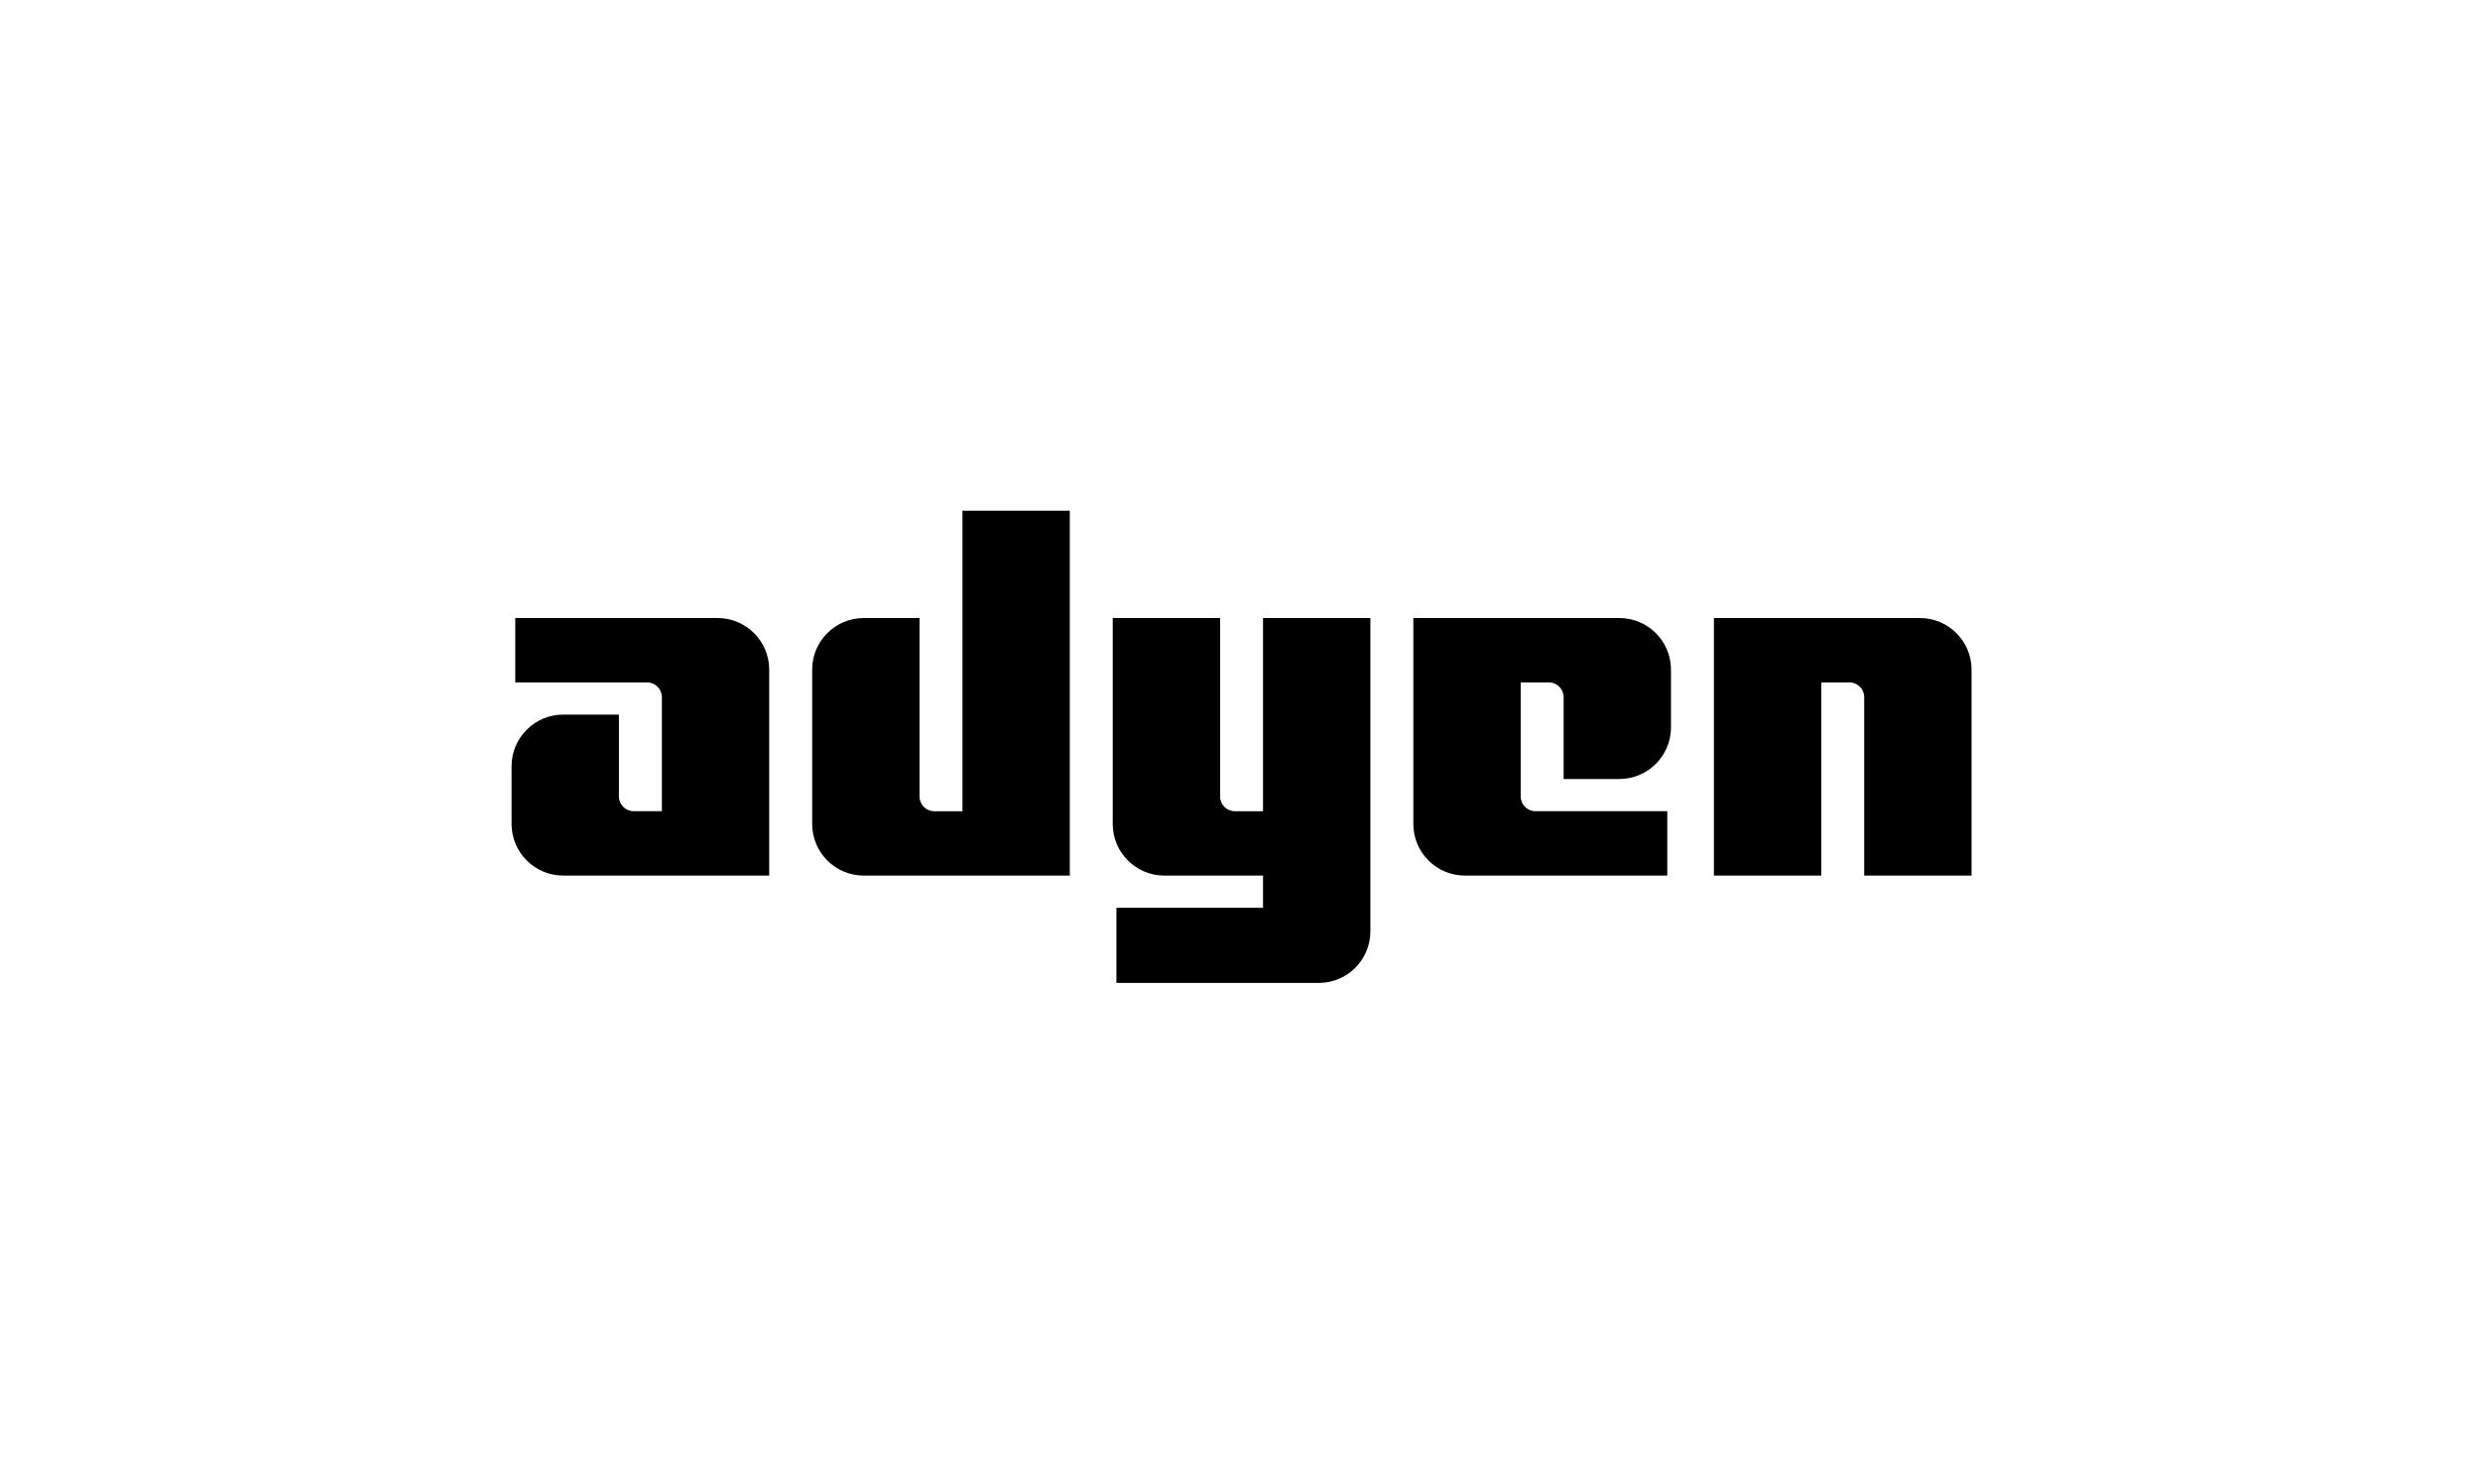
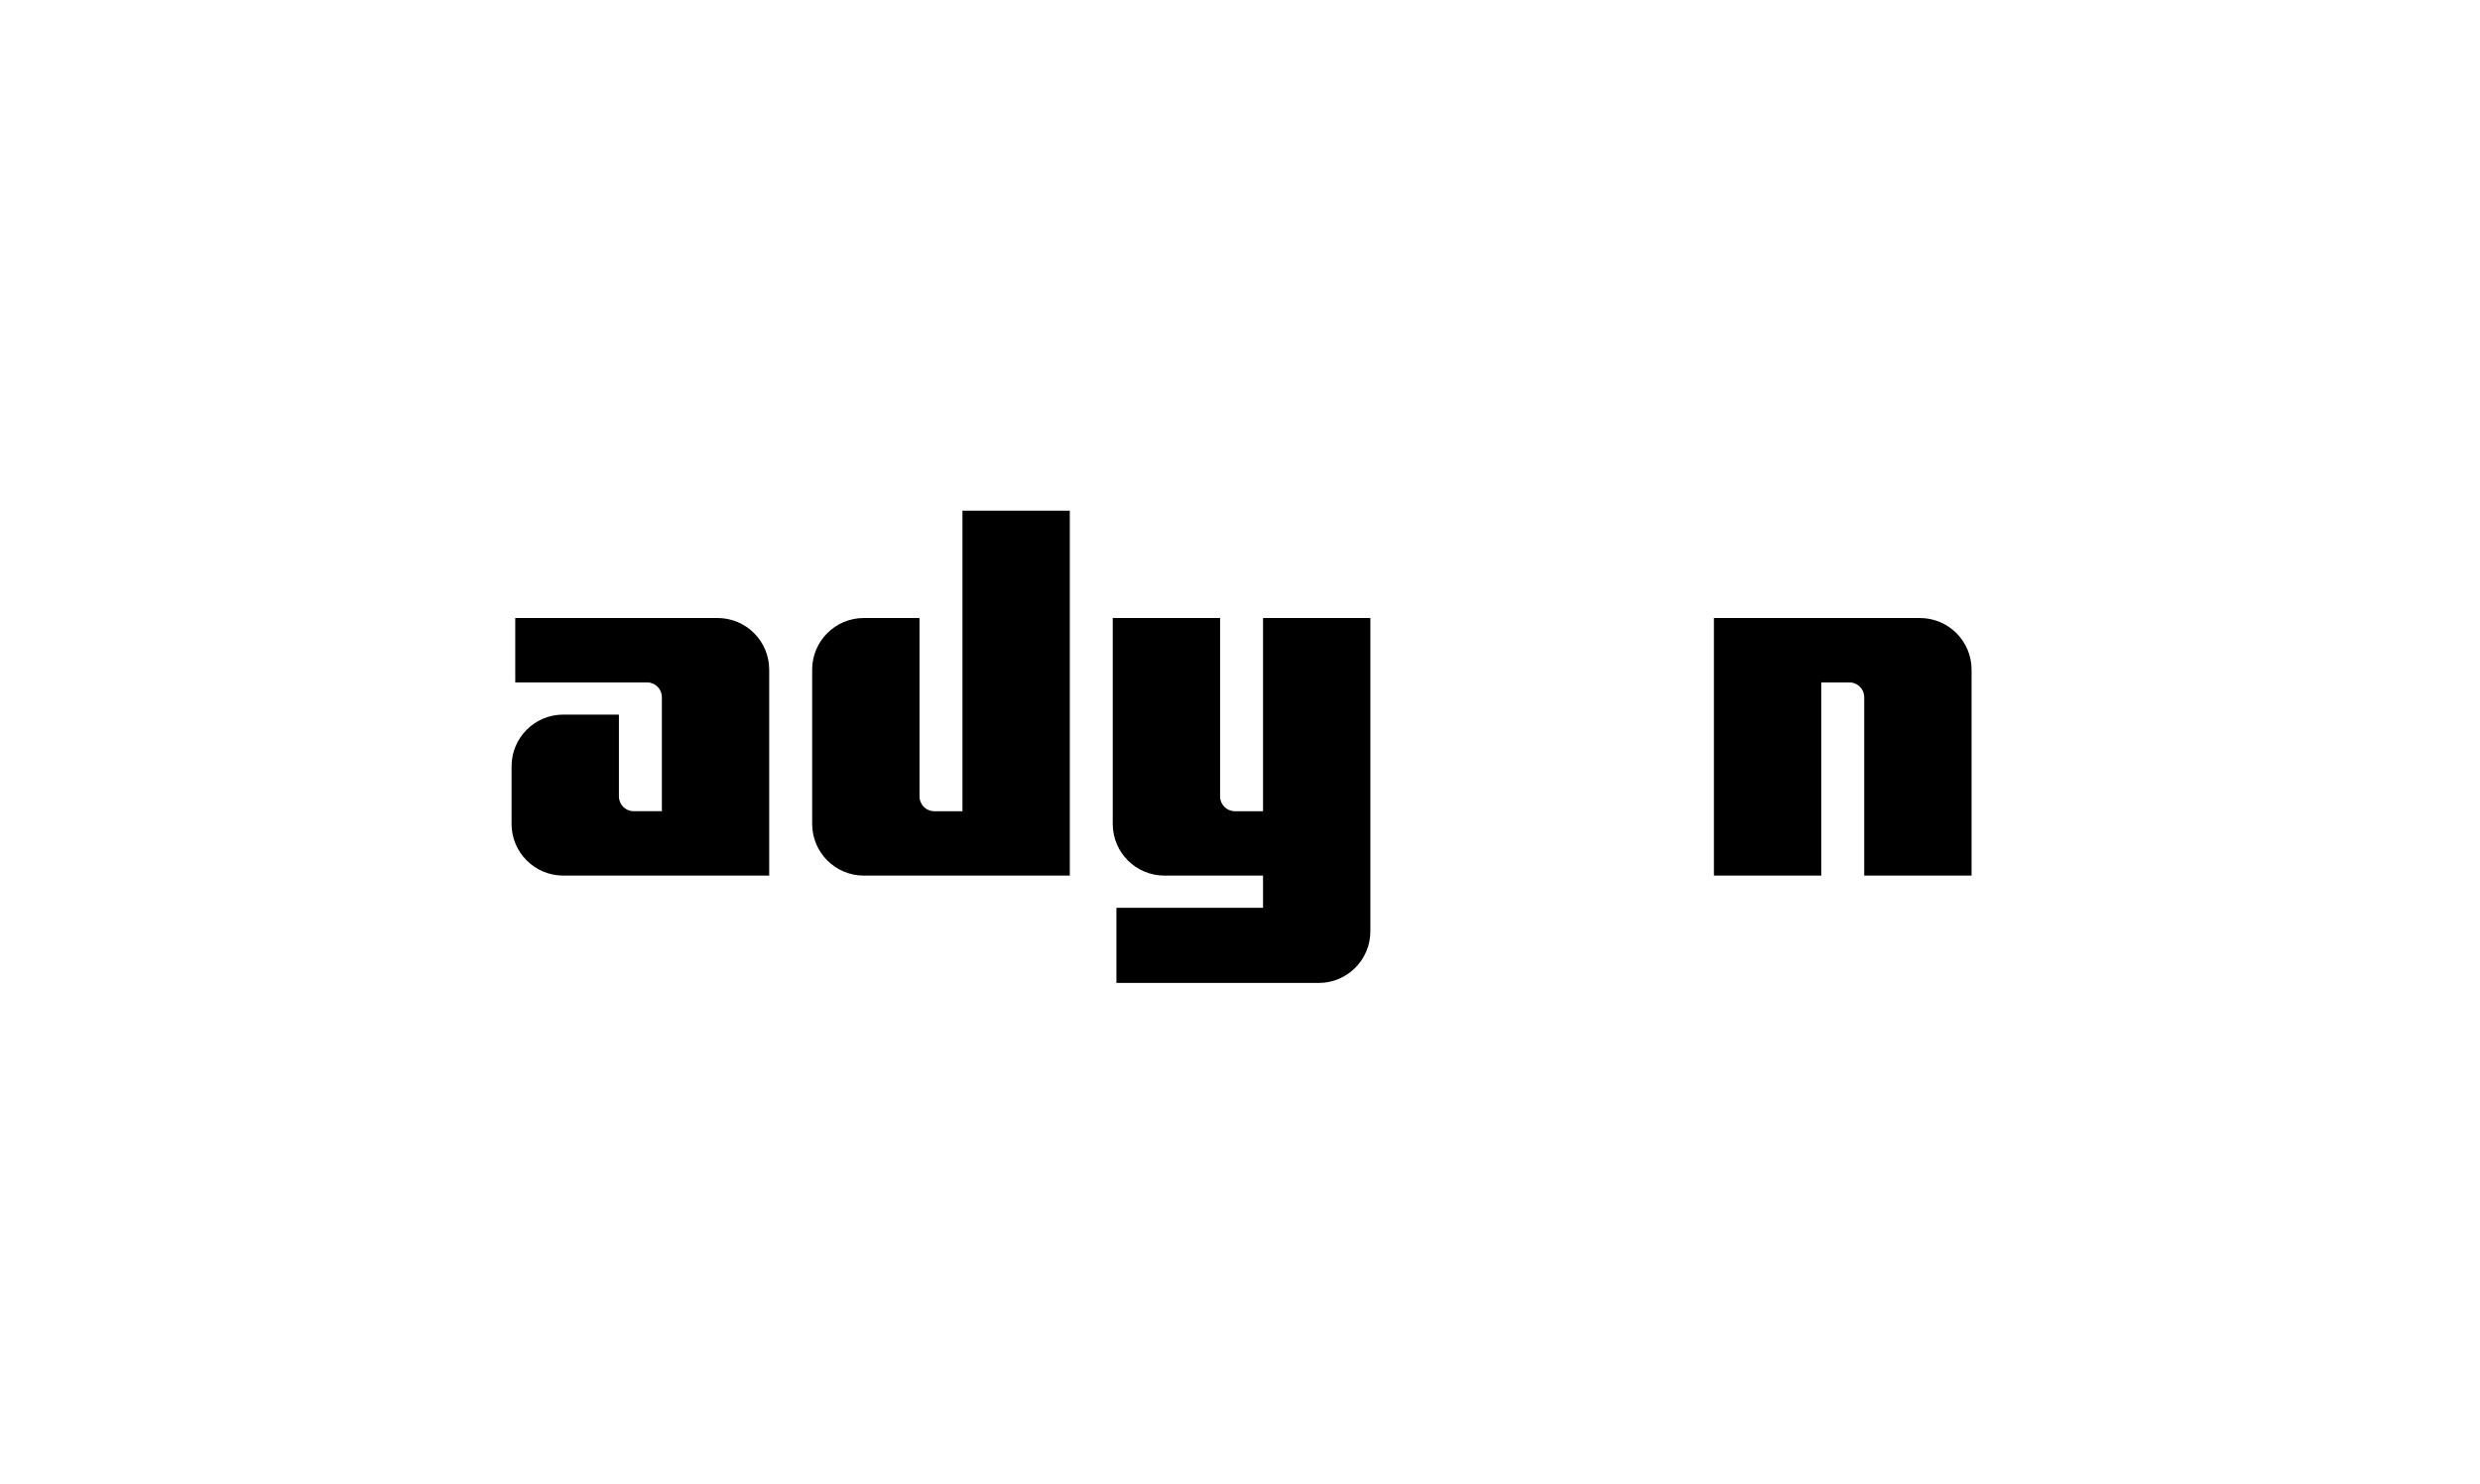
<svg xmlns="http://www.w3.org/2000/svg" width="239" height="143" viewBox="0 0 239 143" fill="none">
  <rect width="239" height="143" fill="white" />
  <path d="M69.15 59.559H49.657V65.765H62.362C63.148 65.765 63.785 66.402 63.785 67.188V78.178H61.069C60.283 78.178 59.646 77.541 59.646 76.755V68.868H54.281C51.53 68.868 49.301 71.098 49.301 73.847V79.404C49.301 82.155 51.531 84.383 54.281 84.383H74.129V64.537C74.129 61.786 71.899 59.559 69.15 59.559Z" fill="black" />
  <path d="M92.753 78.18H90.037C89.251 78.18 88.614 77.543 88.614 76.757V59.559H83.249C80.499 59.559 78.269 61.789 78.269 64.538V79.406C78.269 82.156 80.5 84.385 83.249 84.385H103.098V49.215H92.753V78.18Z" fill="black" />
  <path d="M121.72 78.179H119.005C118.219 78.179 117.582 77.542 117.582 76.756V59.559H107.236V79.406C107.236 82.157 109.466 84.385 112.216 84.385H121.719V87.489H107.591V94.729H127.085C129.836 94.729 132.065 92.499 132.065 89.749V59.56H121.719V78.18L121.72 78.179Z" fill="black" />
-   <path d="M156.054 59.56H136.205V79.406C136.205 82.157 138.435 84.385 141.185 84.385H160.678V78.178H147.973C147.187 78.178 146.55 77.541 146.55 76.755V65.765H149.265C150.051 65.765 150.688 66.402 150.688 67.188V75.075H156.054C158.804 75.075 161.034 72.845 161.034 70.096V64.539C161.034 61.788 158.803 59.56 156.054 59.56Z" fill="black" />
  <path d="M185.021 59.559H165.172V84.385H175.517V65.765H178.233C179.016 65.765 179.656 66.405 179.656 67.188V84.385H190.001V64.539C190.001 61.788 187.771 59.56 185.022 59.56L185.021 59.559Z" fill="black" />
</svg>